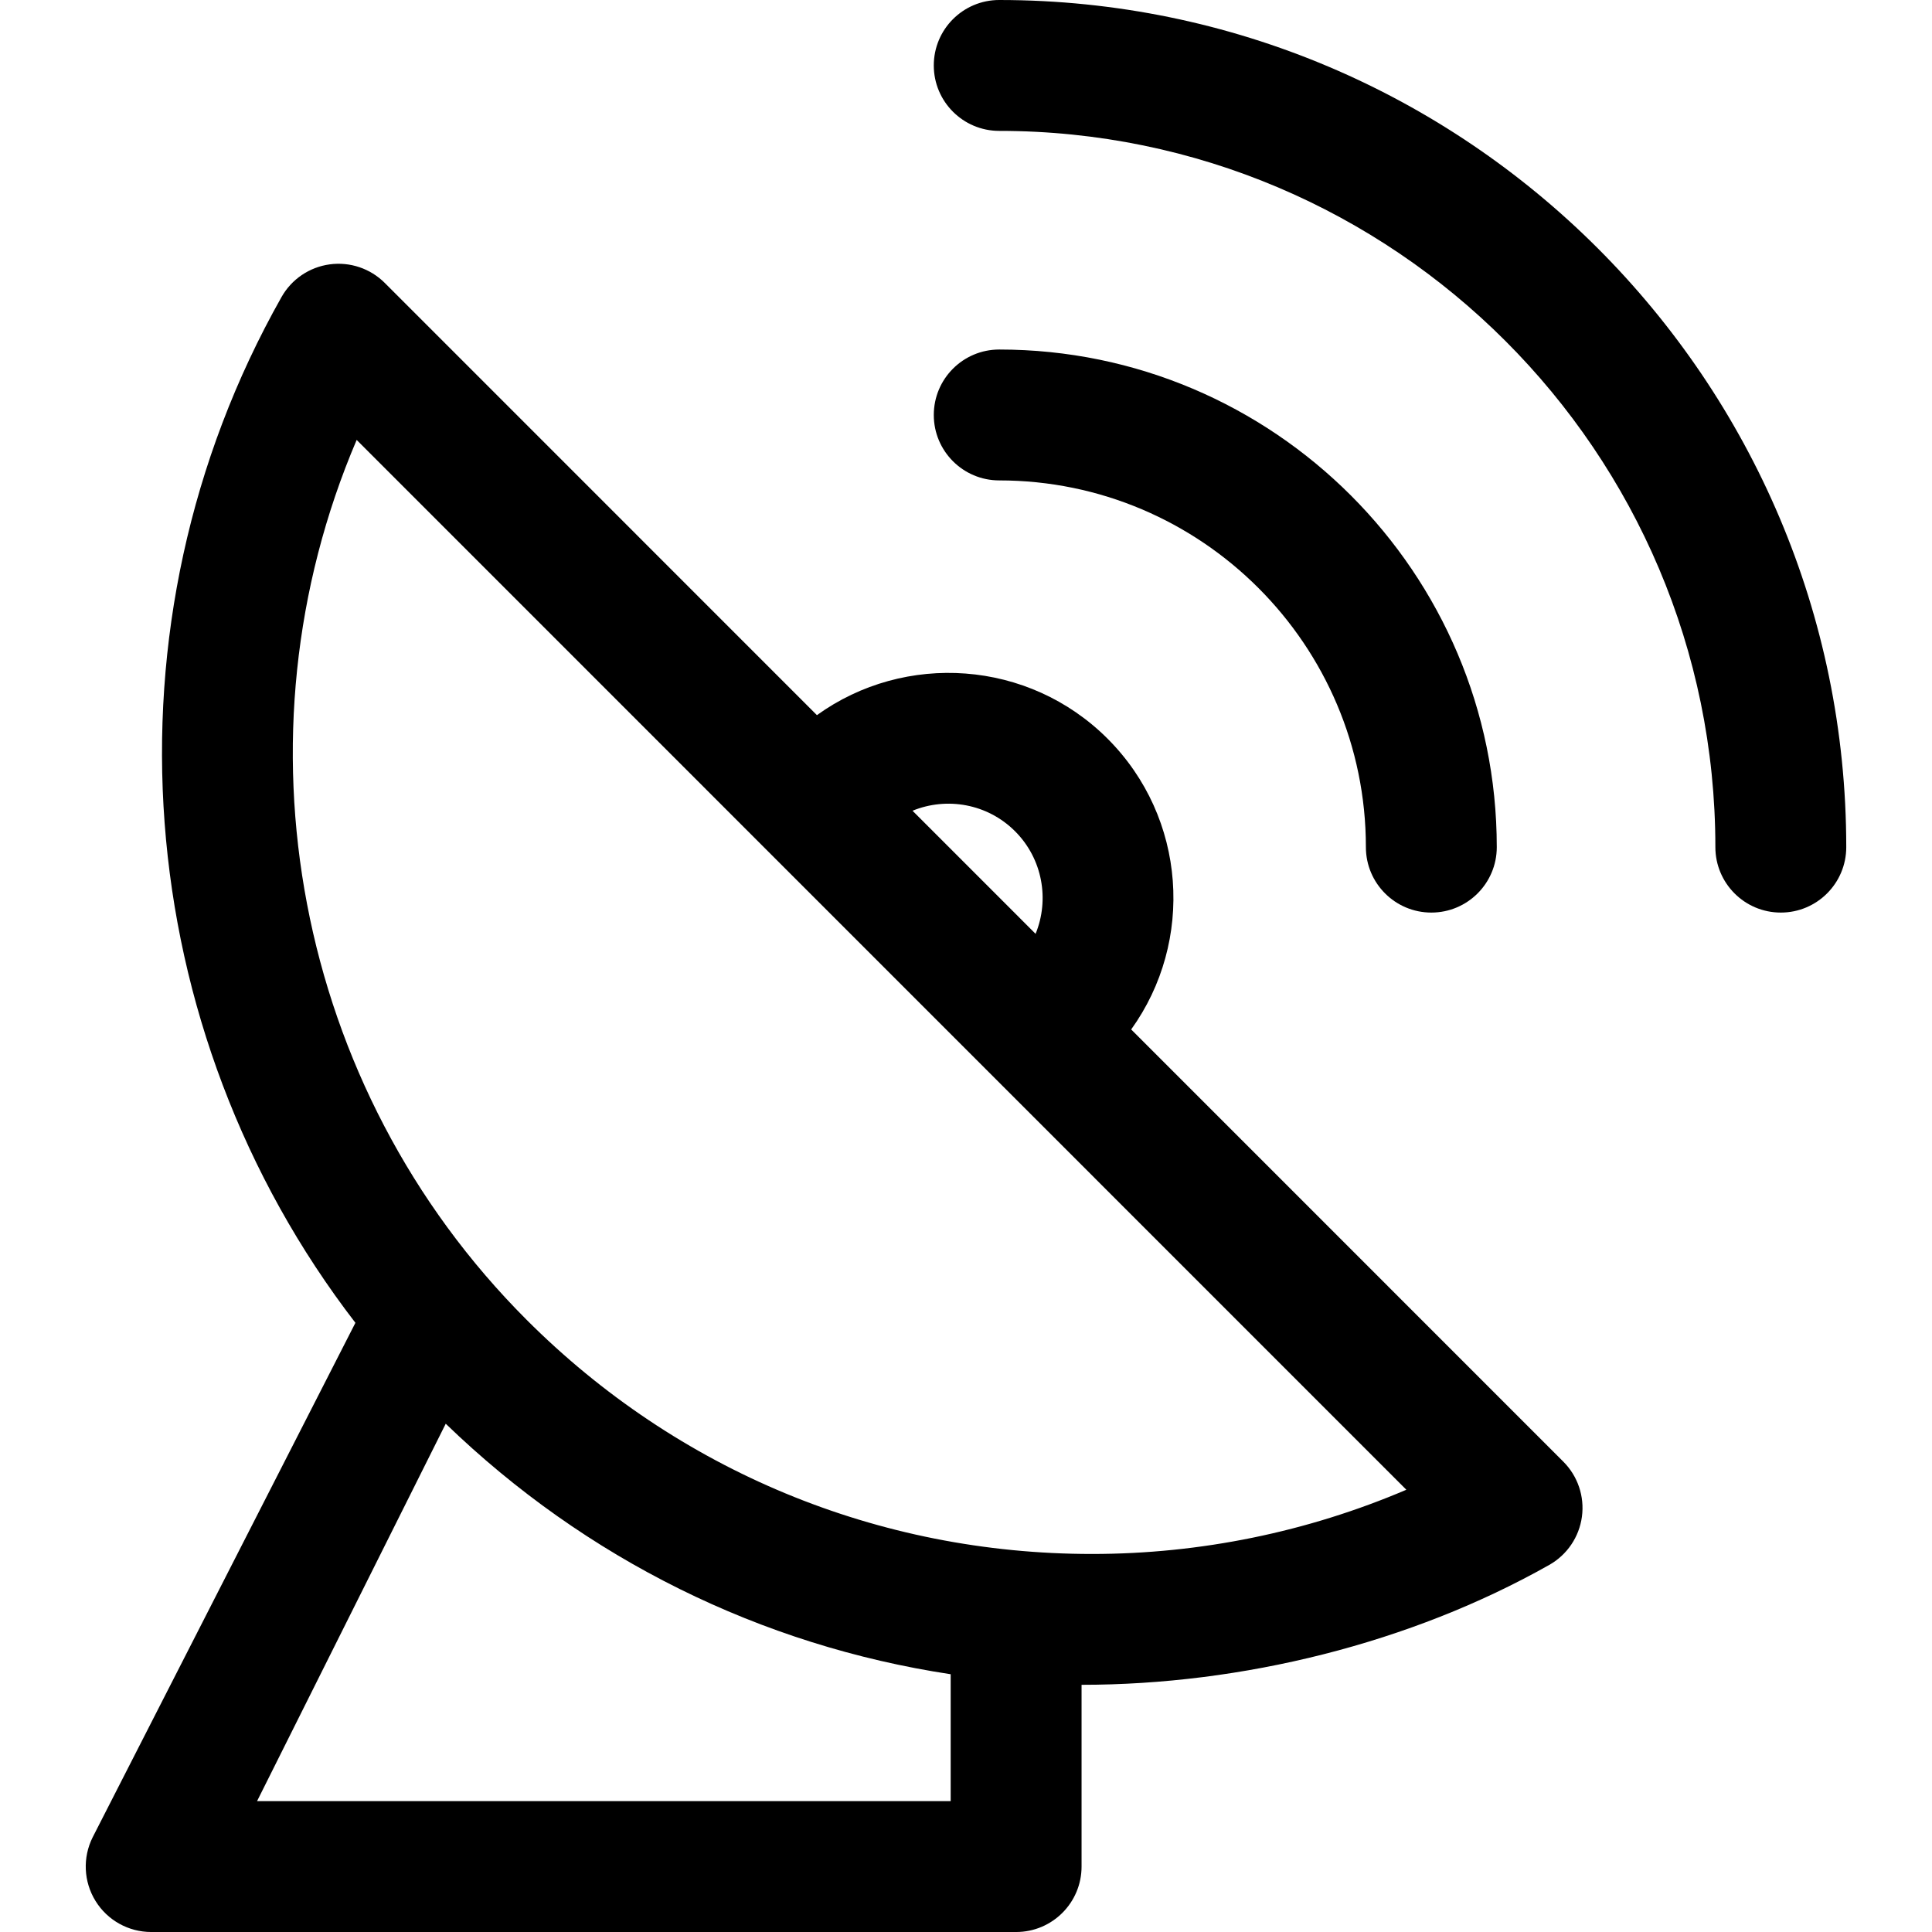
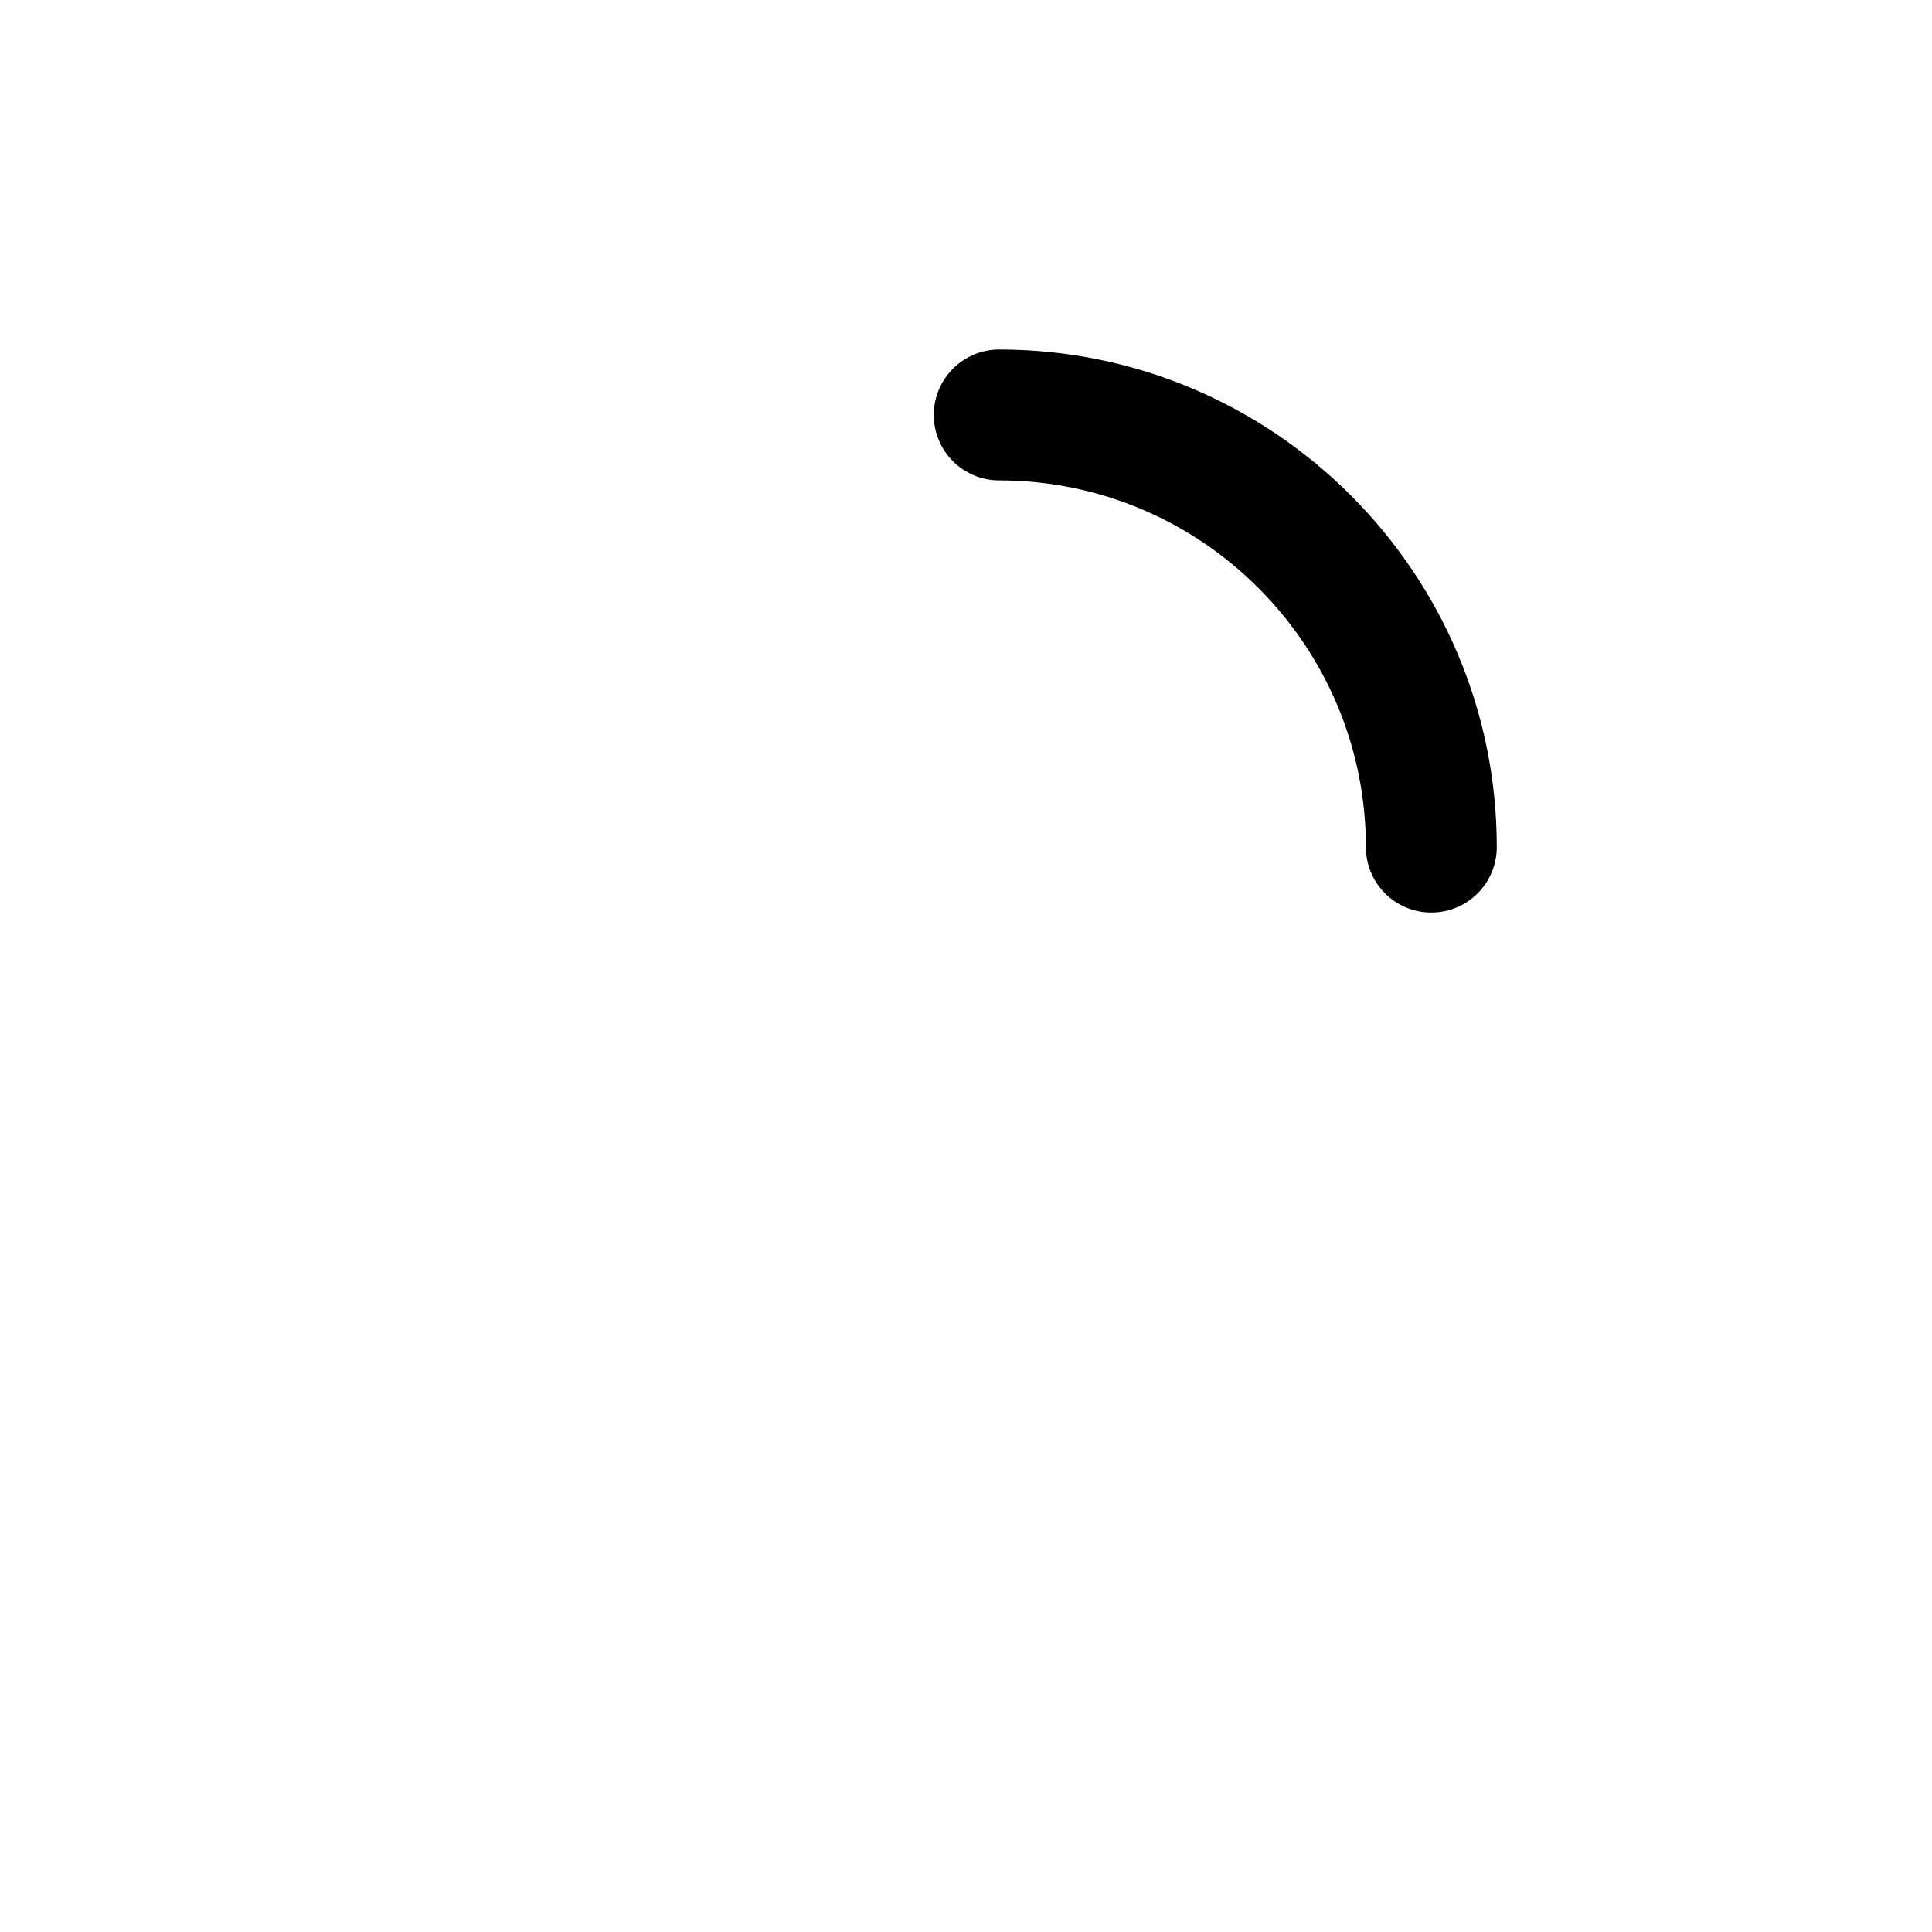
<svg xmlns="http://www.w3.org/2000/svg" xml:space="preserve" style="enable-background:new 0 0 297 297;" viewBox="0 0 297 297" y="0px" x="0px" id="Capa_1" version="1.1">
  <g>
-     <path d="M166.264,259C166.267,259,166.262,259,166.264,259c24.646,0,50.552-6.369,71.899-18.432   c2.737-1.547,4.594-4.283,5.019-7.398c0.425-3.115-0.631-6.25-2.855-8.473l-66.434-66.443c9.732-13.521,8.528-32.537-3.625-44.694   c-12.152-12.152-31.166-13.356-44.686-3.623L59.151,43.495c-2.223-2.224-5.358-3.279-8.474-2.854   c-3.115,0.425-5.854,2.282-7.399,5.02c-28.422,50.313-23.286,112.725,11.358,157.69l-40.393,79.091   c-1.559,3.118-1.392,6.822,0.441,9.788c1.833,2.966,5.071,4.771,8.558,4.771h132.963c5.556,0,10.06-4.504,10.06-10.06V259z    M156.04,127.786c4.256,4.256,5.307,10.52,3.157,15.77l-18.919-18.923C145.527,122.482,151.788,123.532,156.04,127.786z    M146.145,276.88H39.518l29.003-58.015c21.534,20.814,48.478,34.097,77.624,38.509V276.88z M167.859,238.887   c-0.002,0-0.006,0-0.008,0c-32.827-0.002-63.688-12.786-86.896-35.997c-35.689-35.695-45.609-89.648-26.126-135.261   l161.364,161.385C200.996,235.501,184.521,238.887,167.859,238.887z" />
    <path d="M153.607,73.852c31.08,0,56.366,25.289,56.367,56.375c0,5.556,4.505,10.06,10.06,10.06c5.557,0,10.061-4.505,10.061-10.06   c-0.001-42.18-34.313-76.495-76.487-76.495c-5.556,0-10.059,4.504-10.059,10.06C143.548,69.347,148.052,73.852,153.607,73.852z" />
-     <path d="M153.607,0c-5.556,0-10.059,4.504-10.059,10.06c0,5.556,4.503,10.061,10.059,10.061   c60.704,0.001,110.091,49.394,110.091,110.106c0,5.555,4.504,10.06,10.06,10.06c5.556,0,10.061-4.505,10.061-10.06   C283.818,58.42,225.405,0.001,153.607,0z" />
  </g>
  <g>
</g>
  <g>
</g>
  <g>
</g>
  <g>
</g>
  <g>
</g>
  <g>
</g>
  <g>
</g>
  <g>
</g>
  <g>
</g>
  <g>
</g>
  <g>
</g>
  <g>
</g>
  <g>
</g>
  <g>
</g>
  <g>
</g>
</svg>